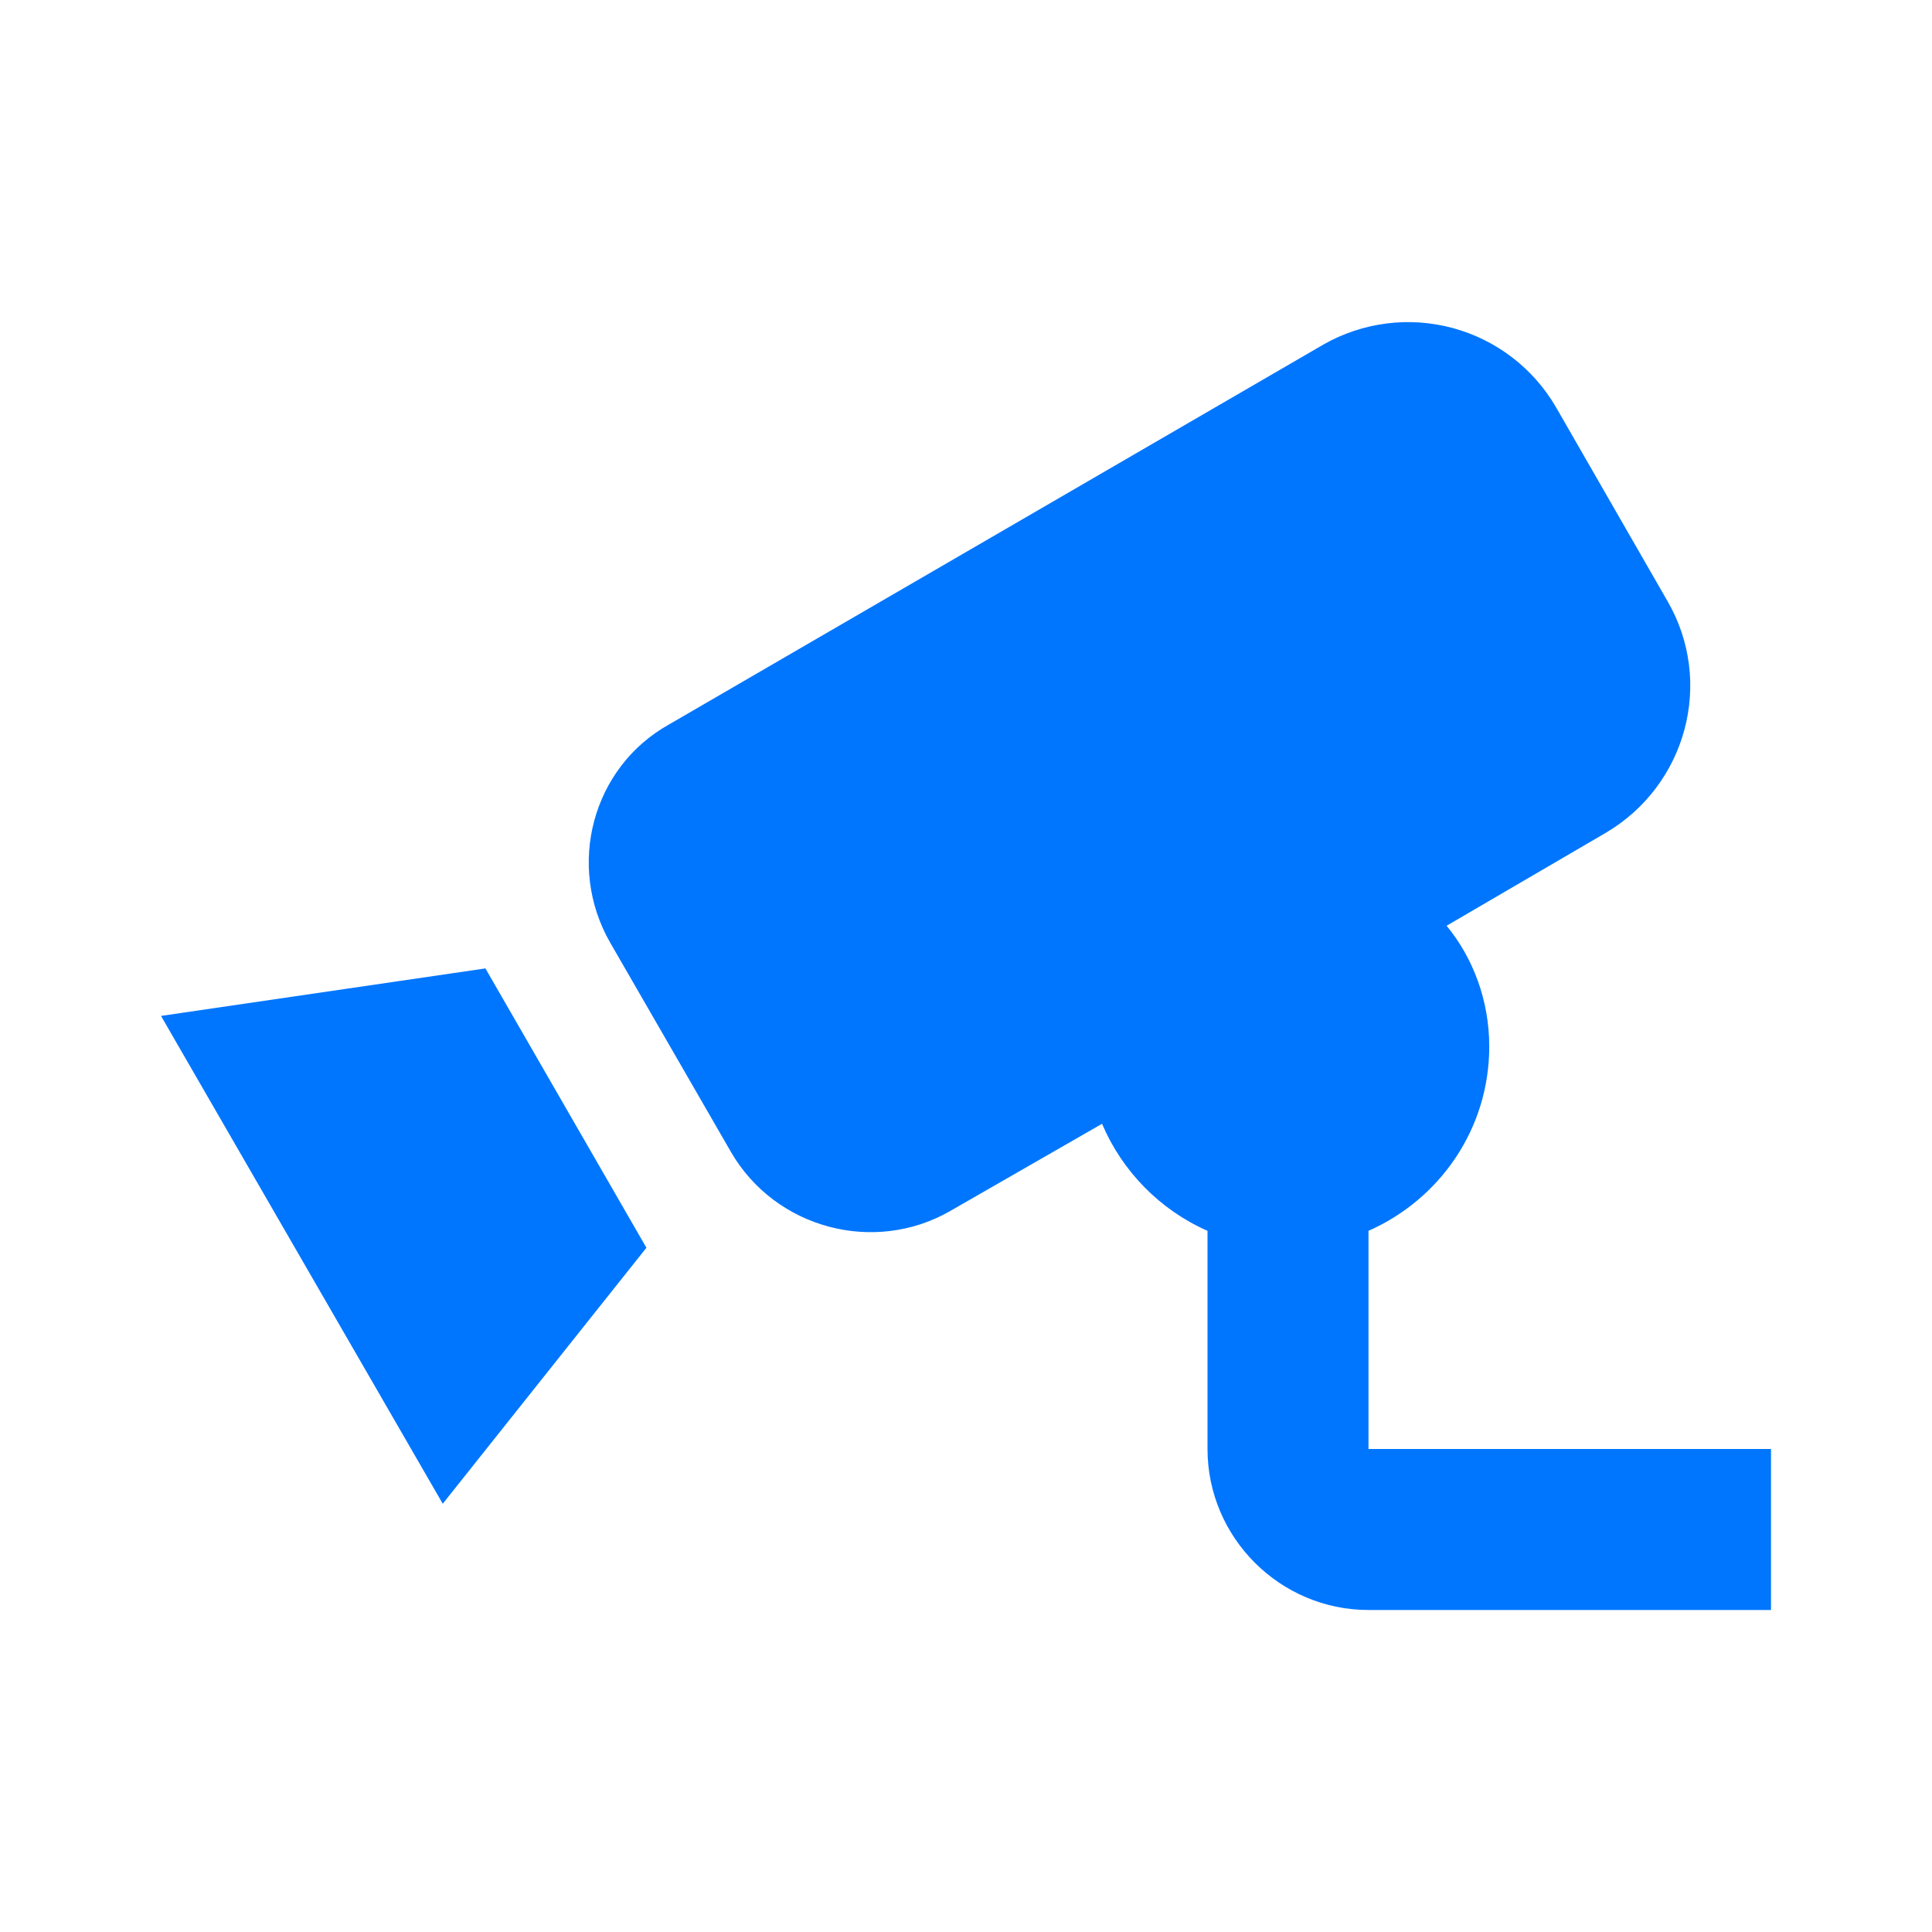
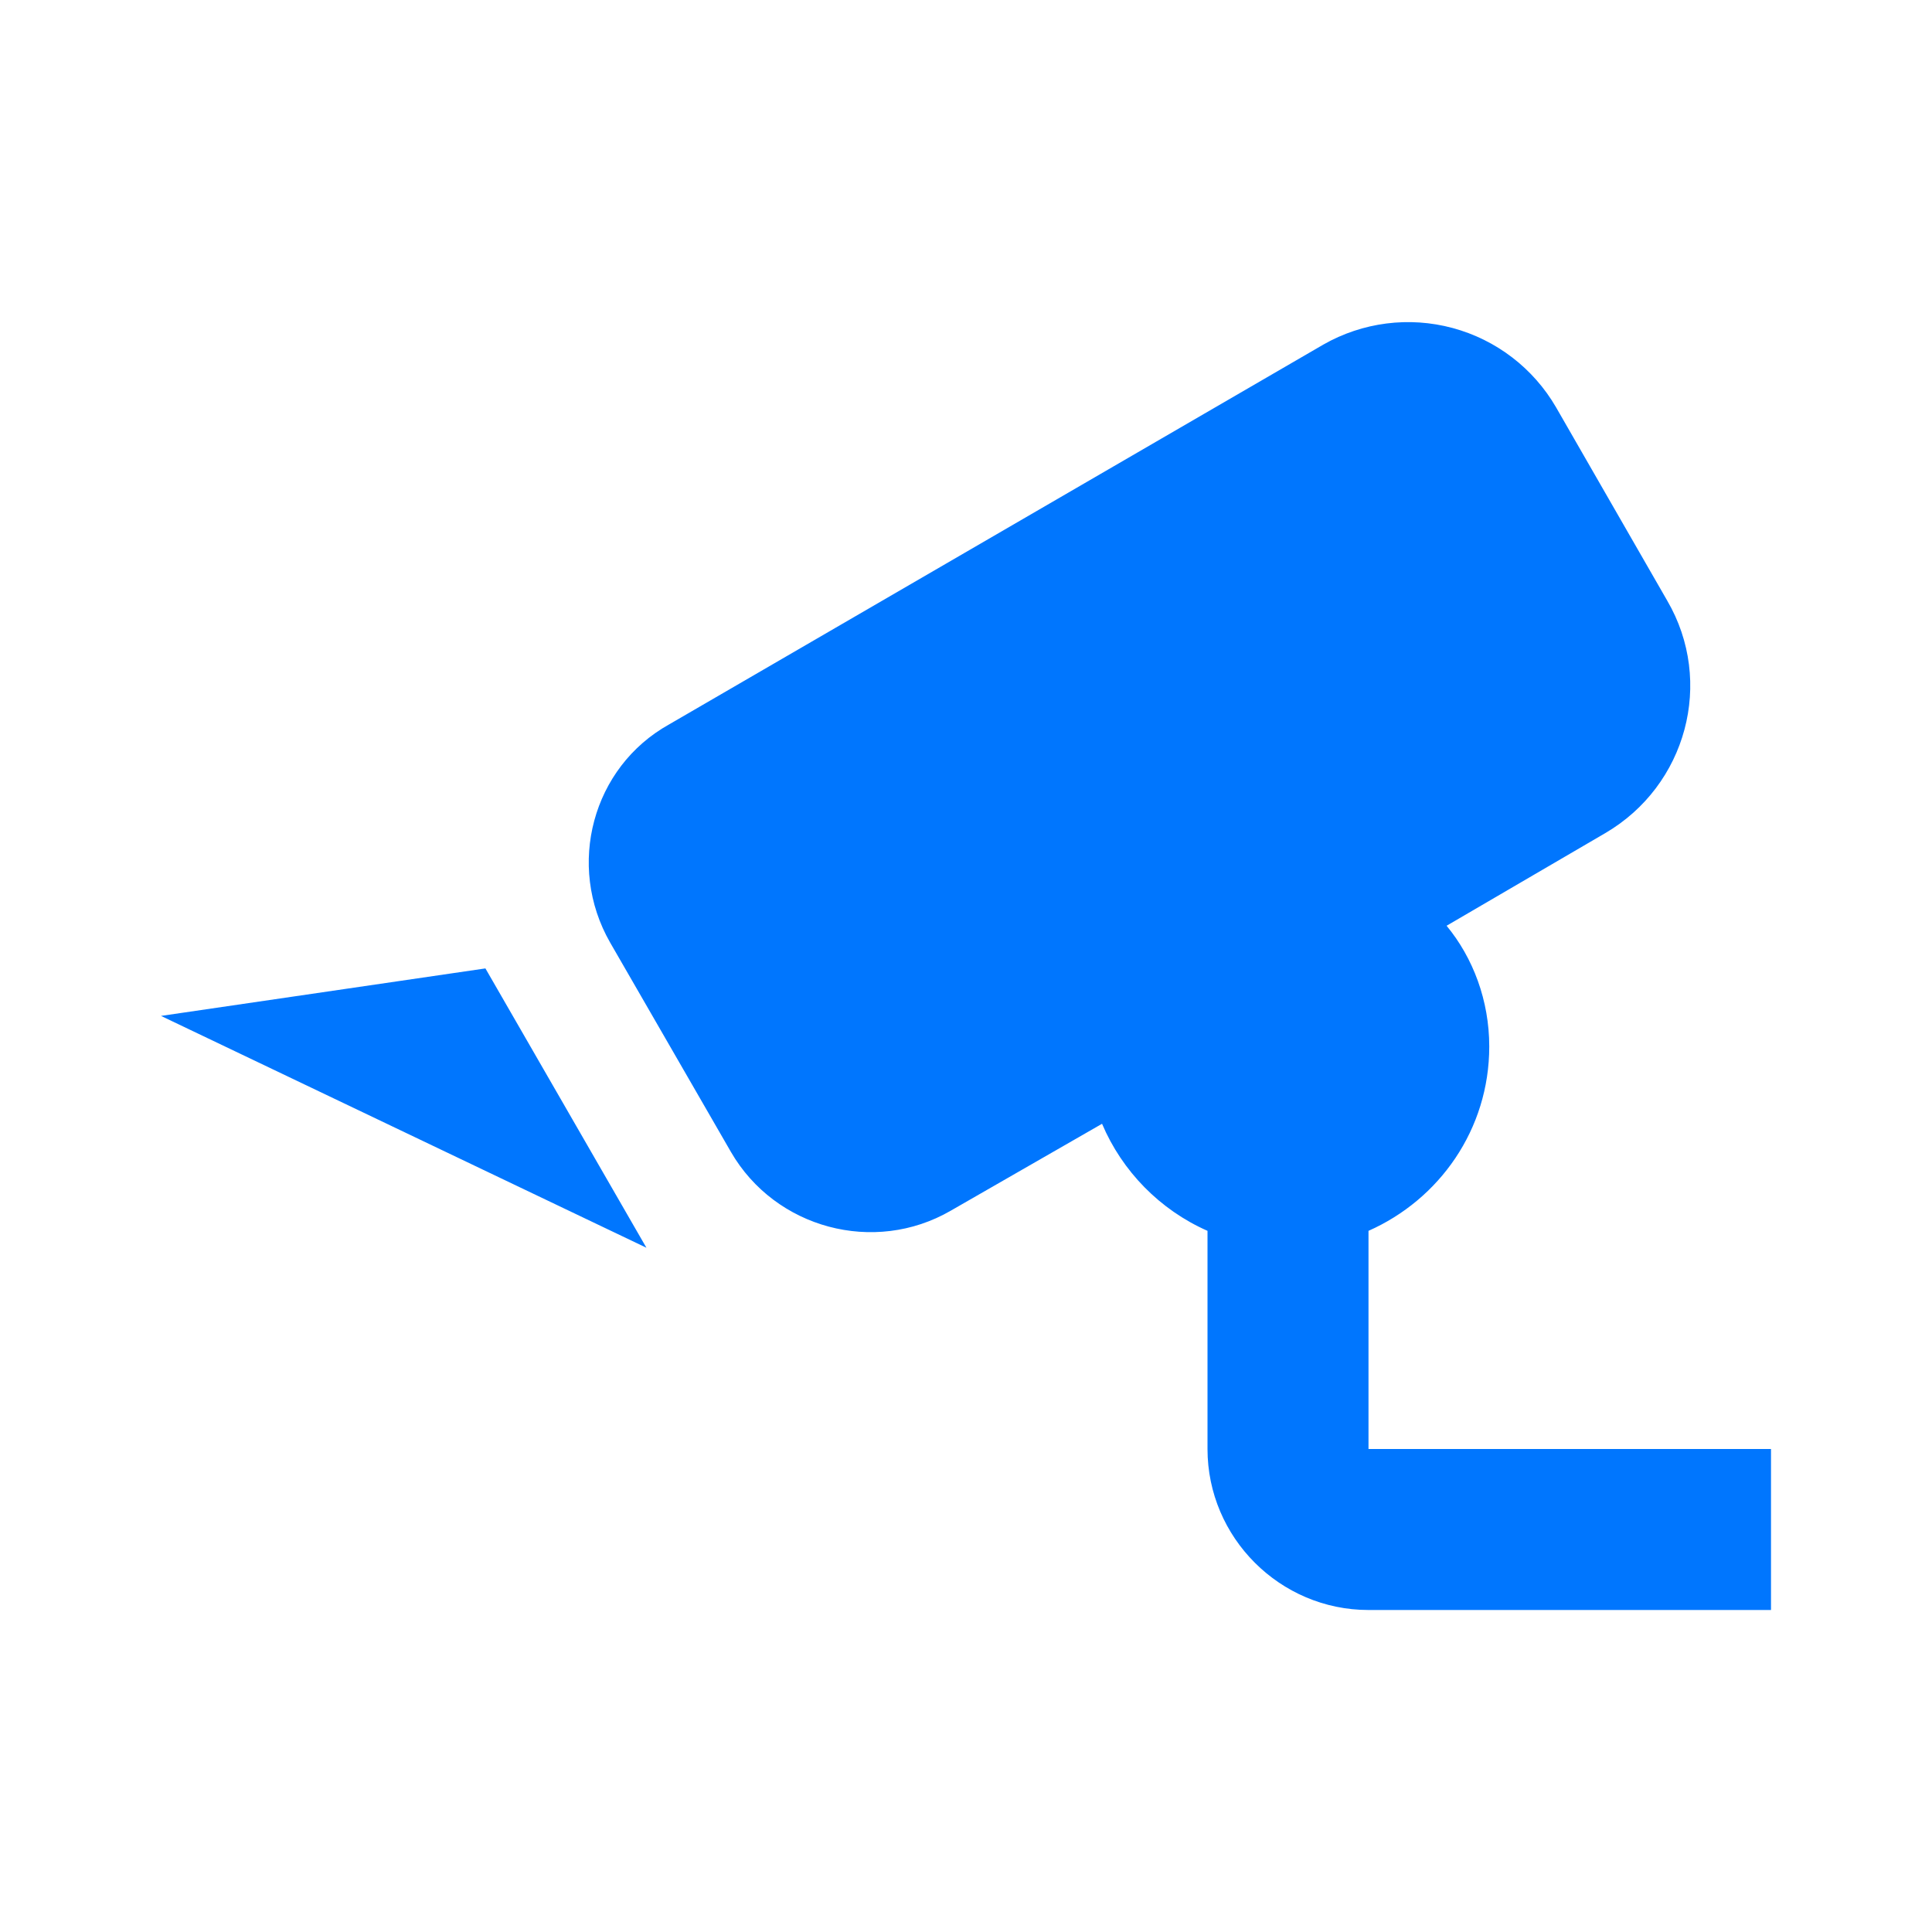
<svg xmlns="http://www.w3.org/2000/svg" width="400" height="400" viewBox="0 0 400 400" fill="none">
-   <path d="M100.501 200.5L133.834 258.333L91.667 311.333L33.334 210.333L100.501 200.5ZM283.334 300V254.833C298.001 248.333 308.334 233.833 308.334 216.667C308.334 207.167 305.001 198.333 299.501 191.667L332.334 172.5C349.167 162.667 355.001 141.167 345.167 124.333L322.167 84.333C317.478 76.25 309.784 70.348 300.761 67.913C291.739 65.478 282.12 66.707 274.001 71.333L138.501 150C122.667 158.833 117.167 179.167 126.334 195.167L151.334 238.5C160.501 254.333 181.001 259.833 196.834 250.667L228.167 232.667C232.334 242.5 240.167 250.5 250.001 254.833V300C250.001 318.333 265.001 333.333 283.334 333.333H366.667V300H283.334Z" fill="#0076FE" />
+   <path d="M100.501 200.5L133.834 258.333L33.334 210.333L100.501 200.5ZM283.334 300V254.833C298.001 248.333 308.334 233.833 308.334 216.667C308.334 207.167 305.001 198.333 299.501 191.667L332.334 172.5C349.167 162.667 355.001 141.167 345.167 124.333L322.167 84.333C317.478 76.25 309.784 70.348 300.761 67.913C291.739 65.478 282.12 66.707 274.001 71.333L138.501 150C122.667 158.833 117.167 179.167 126.334 195.167L151.334 238.5C160.501 254.333 181.001 259.833 196.834 250.667L228.167 232.667C232.334 242.5 240.167 250.5 250.001 254.833V300C250.001 318.333 265.001 333.333 283.334 333.333H366.667V300H283.334Z" fill="#0076FE" />
</svg>